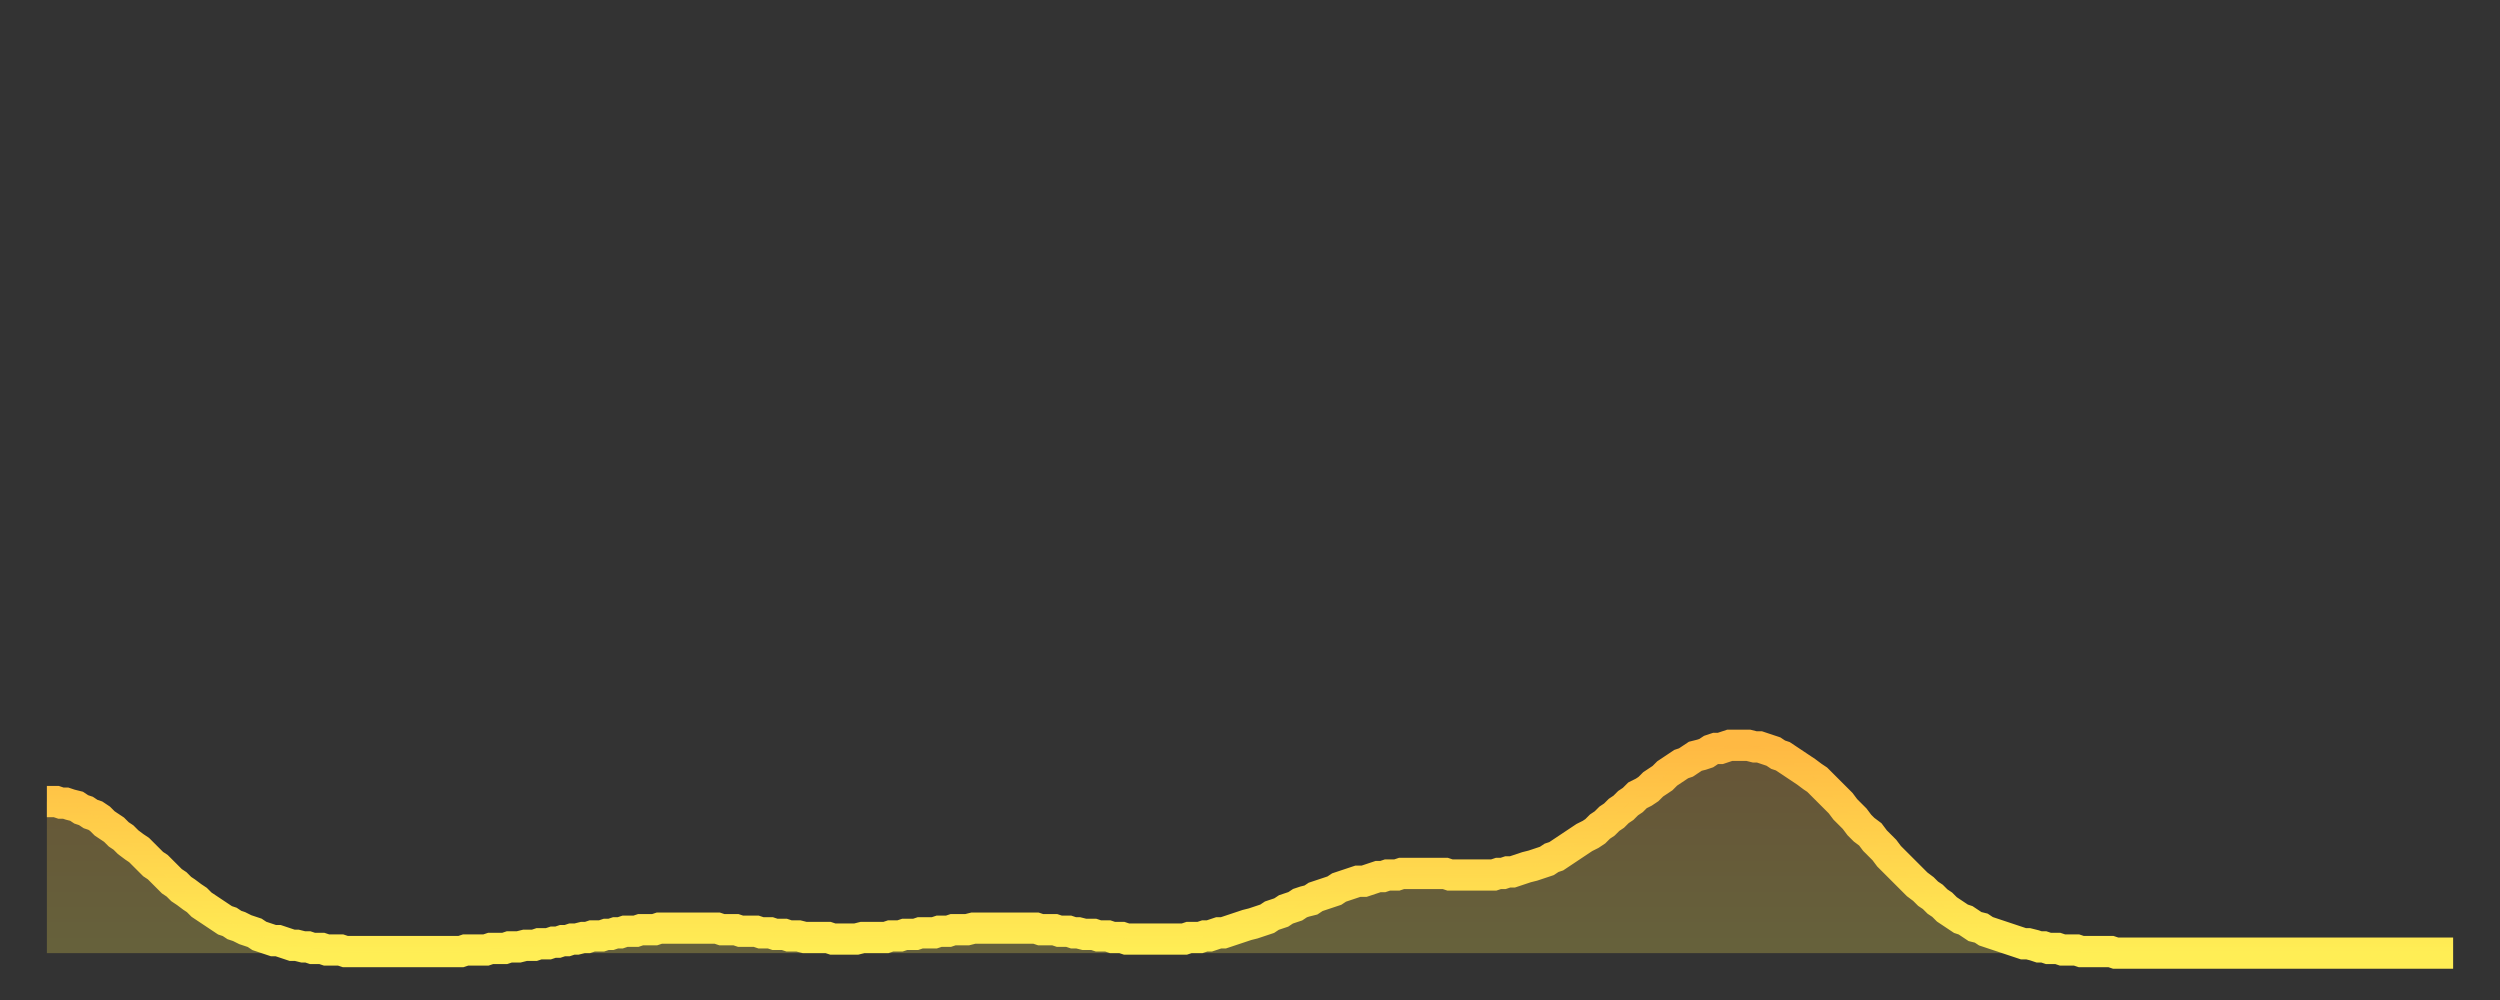
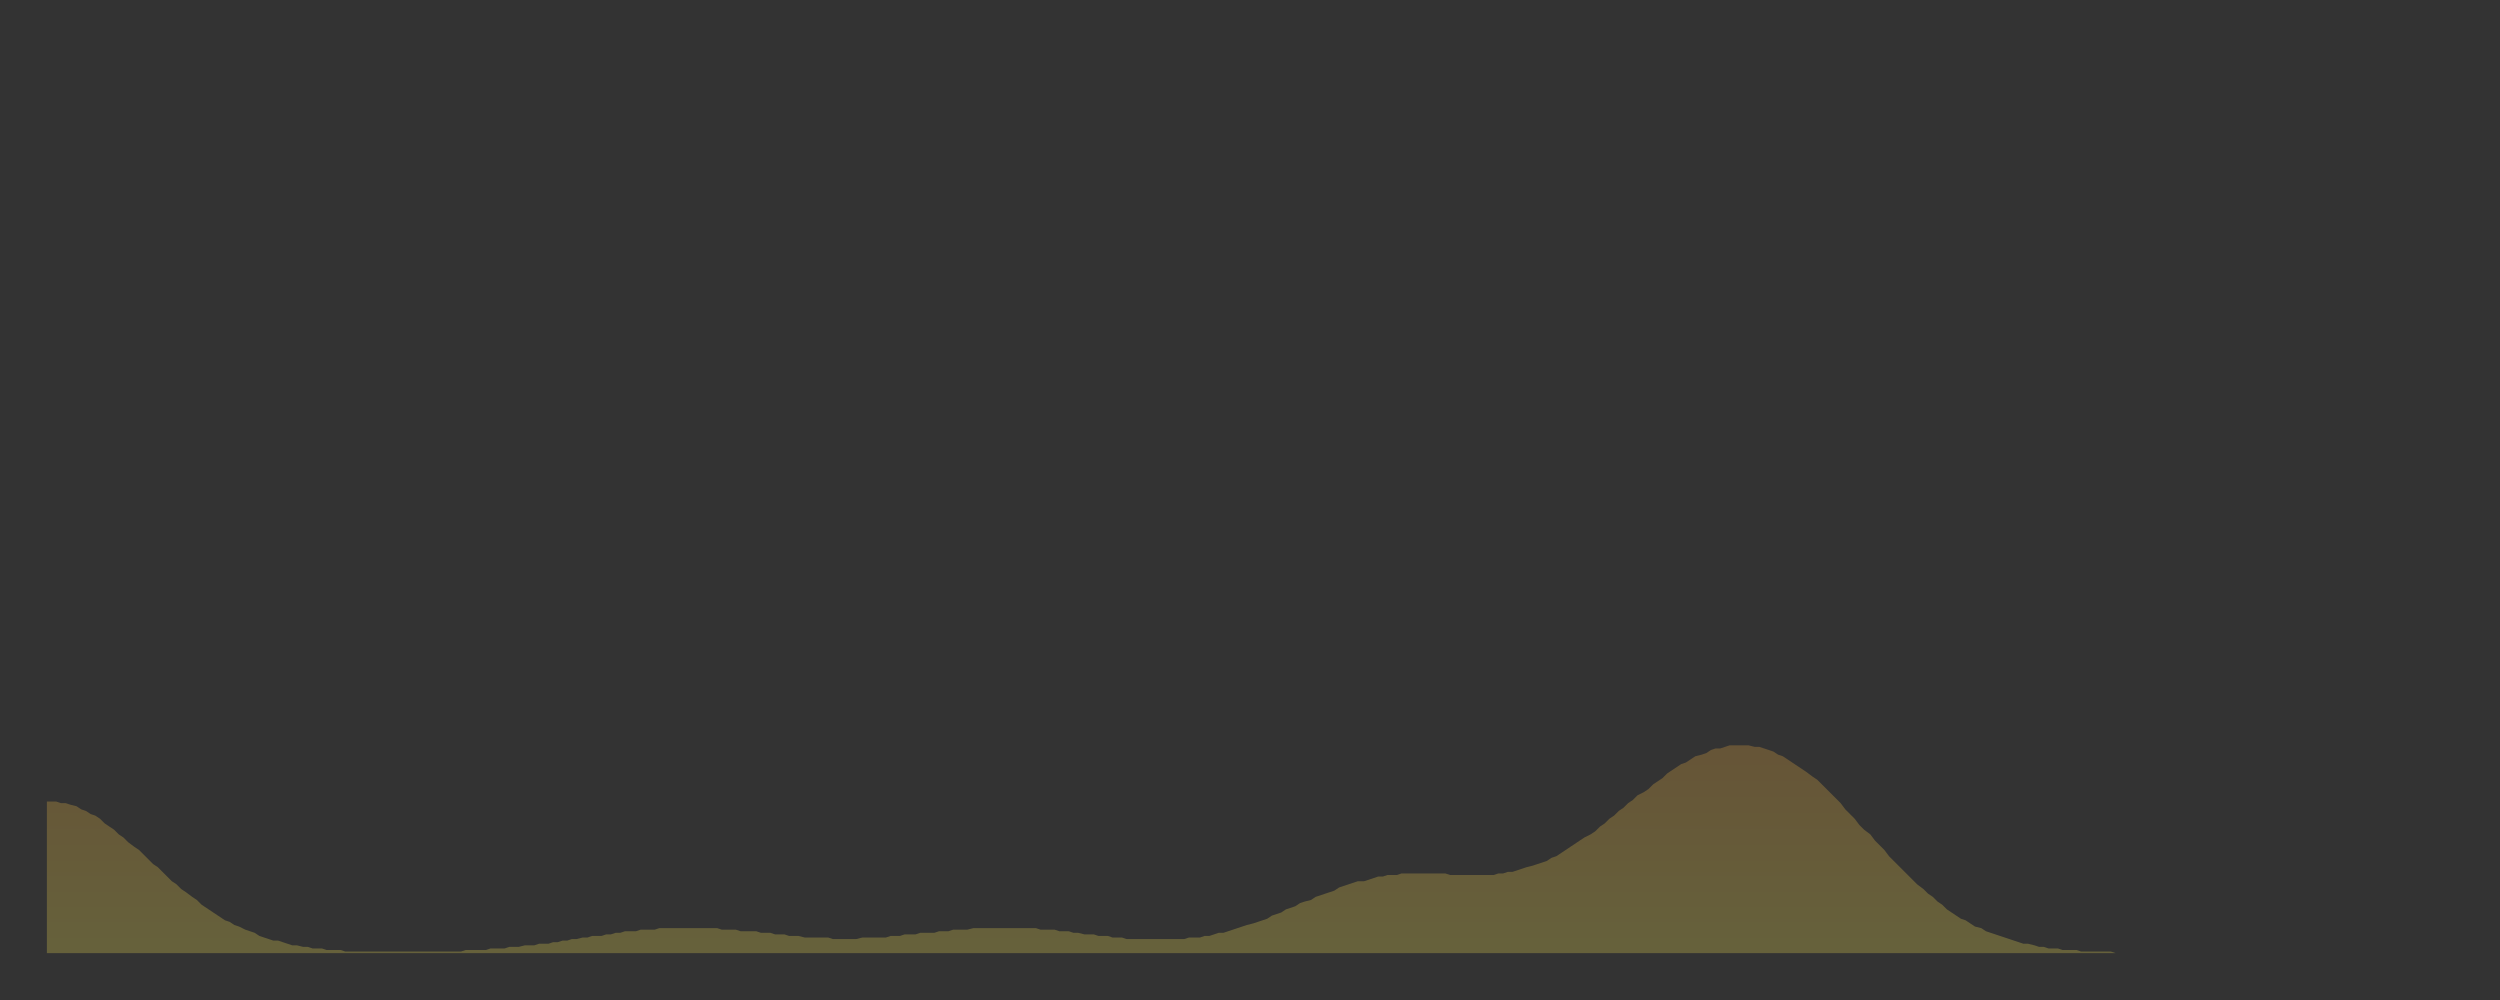
<svg xmlns="http://www.w3.org/2000/svg" baseProfile="full" height="64" version="1.1" width="160">
  <rect width="100%" height="100%" fill="#333333" stroke="none" />
  <defs>
    <linearGradient id="id3519824" x1="0" x2="0" y1="0" y2="1">
      <stop offset="0%" stop-color="#ffb943" />
      <stop offset="50%" stop-color="#ffd34c" />
      <stop offset="100%" stop-color="#ffee55" />
    </linearGradient>
  </defs>
  <g transform="translate(3,3)">
    <g>
-       <path d="M 0.0 48.3 0.3 48.3 0.6 48.3 0.9 48.4 1.2 48.4 1.5 48.5 1.9 48.6 2.2 48.8 2.5 48.9 2.8 49.1 3.1 49.2 3.4 49.4 3.7 49.7 4.0 49.9 4.3 50.1 4.6 50.4 4.9 50.6 5.2 50.9 5.6 51.2 5.9 51.4 6.2 51.7 6.5 52.0 6.8 52.3 7.1 52.5 7.4 52.8 7.7 53.1 8.0 53.4 8.3 53.6 8.6 53.9 8.9 54.1 9.3 54.4 9.6 54.6 9.9 54.9 10.2 55.1 10.5 55.3 10.8 55.5 11.1 55.7 11.4 55.9 11.7 56.0 12.0 56.2 12.3 56.3 12.7 56.5 13.0 56.6 13.3 56.7 13.6 56.9 13.9 57.0 14.2 57.1 14.5 57.2 14.8 57.2 15.1 57.3 15.4 57.4 15.7 57.5 16.0 57.5 16.4 57.6 16.7 57.6 17.0 57.7 17.3 57.7 17.6 57.7 17.9 57.8 18.2 57.8 18.5 57.8 18.8 57.8 19.1 57.9 19.4 57.9 19.8 57.9 20.1 57.9 20.4 57.9 20.7 57.9 21.0 57.9 21.3 57.9 21.6 57.9 21.9 57.9 22.2 57.9 22.5 57.9 22.8 57.9 23.1 57.9 23.5 57.9 23.8 57.9 24.1 57.9 24.4 57.9 24.7 57.9 25.0 57.9 25.3 57.9 25.6 57.9 25.9 57.9 26.2 57.9 26.5 57.9 26.8 57.8 27.2 57.8 27.5 57.8 27.8 57.8 28.1 57.8 28.4 57.7 28.7 57.7 29.0 57.7 29.3 57.7 29.6 57.6 29.9 57.6 30.2 57.6 30.6 57.5 30.9 57.5 31.2 57.5 31.5 57.4 31.8 57.4 32.1 57.4 32.4 57.3 32.7 57.3 33.0 57.2 33.3 57.2 33.6 57.1 33.9 57.1 34.3 57.0 34.6 57.0 34.9 56.9 35.2 56.9 35.5 56.9 35.8 56.8 36.1 56.8 36.4 56.7 36.7 56.7 37.0 56.6 37.3 56.6 37.7 56.6 38.0 56.5 38.3 56.5 38.6 56.5 38.9 56.5 39.2 56.4 39.5 56.4 39.8 56.4 40.1 56.4 40.4 56.4 40.7 56.4 41.0 56.4 41.4 56.4 41.7 56.4 42.0 56.4 42.3 56.4 42.6 56.4 42.9 56.4 43.2 56.5 43.5 56.5 43.8 56.5 44.1 56.5 44.4 56.6 44.7 56.6 45.1 56.6 45.4 56.6 45.7 56.7 46.0 56.7 46.3 56.7 46.6 56.8 46.9 56.8 47.2 56.8 47.5 56.9 47.8 56.9 48.1 56.9 48.5 57.0 48.8 57.0 49.1 57.0 49.4 57.0 49.7 57.0 50.0 57.0 50.3 57.1 50.6 57.1 50.9 57.1 51.2 57.1 51.5 57.1 51.8 57.1 52.2 57.0 52.5 57.0 52.8 57.0 53.1 57.0 53.4 57.0 53.7 57.0 54.0 56.9 54.3 56.9 54.6 56.9 54.9 56.8 55.2 56.8 55.6 56.8 55.9 56.7 56.2 56.7 56.5 56.7 56.8 56.7 57.1 56.6 57.4 56.6 57.7 56.6 58.0 56.5 58.3 56.5 58.6 56.5 58.9 56.5 59.3 56.4 59.6 56.4 59.9 56.4 60.2 56.4 60.5 56.4 60.8 56.4 61.1 56.4 61.4 56.4 61.7 56.4 62.0 56.4 62.3 56.4 62.6 56.4 63.0 56.4 63.3 56.4 63.6 56.5 63.9 56.5 64.2 56.5 64.5 56.5 64.8 56.6 65.1 56.6 65.4 56.6 65.7 56.7 66.0 56.7 66.4 56.8 66.7 56.8 67.0 56.8 67.3 56.9 67.6 56.9 67.9 56.9 68.2 57.0 68.5 57.0 68.8 57.0 69.1 57.1 69.4 57.1 69.7 57.1 70.1 57.1 70.4 57.1 70.7 57.1 71.0 57.1 71.3 57.1 71.6 57.1 71.9 57.1 72.2 57.1 72.5 57.1 72.8 57.1 73.1 57.0 73.5 57.0 73.8 57.0 74.1 56.9 74.4 56.9 74.7 56.8 75.0 56.7 75.3 56.7 75.6 56.6 75.9 56.5 76.2 56.4 76.5 56.3 76.8 56.2 77.2 56.1 77.5 56.0 77.8 55.9 78.1 55.8 78.4 55.6 78.7 55.5 79.0 55.4 79.3 55.2 79.6 55.1 79.9 55.0 80.2 54.8 80.5 54.7 80.9 54.6 81.2 54.4 81.5 54.3 81.8 54.2 82.1 54.1 82.4 54.0 82.7 53.8 83.0 53.7 83.3 53.6 83.6 53.5 83.9 53.4 84.3 53.4 84.6 53.3 84.9 53.2 85.2 53.1 85.5 53.1 85.8 53.0 86.1 53.0 86.4 53.0 86.7 52.9 87.0 52.9 87.3 52.9 87.6 52.9 88.0 52.9 88.3 52.9 88.6 52.9 88.9 52.9 89.2 52.9 89.5 52.9 89.8 53.0 90.1 53.0 90.4 53.0 90.7 53.0 91.0 53.0 91.4 53.0 91.7 53.0 92.0 53.0 92.3 53.0 92.6 53.0 92.9 52.9 93.2 52.9 93.5 52.8 93.8 52.8 94.1 52.7 94.4 52.6 94.7 52.5 95.1 52.4 95.4 52.3 95.7 52.2 96.0 52.1 96.3 51.9 96.6 51.8 96.9 51.6 97.2 51.4 97.5 51.2 97.8 51.0 98.1 50.8 98.4 50.6 98.8 50.4 99.1 50.2 99.4 49.9 99.7 49.7 100.0 49.4 100.3 49.2 100.6 48.9 100.9 48.7 101.2 48.4 101.5 48.2 101.8 47.9 102.2 47.7 102.5 47.5 102.8 47.2 103.1 47.0 103.4 46.8 103.7 46.5 104.0 46.3 104.3 46.1 104.6 45.9 104.9 45.8 105.2 45.6 105.5 45.4 105.9 45.3 106.2 45.2 106.5 45.0 106.8 44.9 107.1 44.9 107.4 44.8 107.7 44.7 108.0 44.7 108.3 44.7 108.6 44.7 108.9 44.7 109.3 44.8 109.6 44.8 109.9 44.9 110.2 45.0 110.5 45.1 110.8 45.3 111.1 45.4 111.4 45.6 111.7 45.8 112.0 46.0 112.3 46.2 112.6 46.4 113.0 46.7 113.3 46.9 113.6 47.2 113.9 47.5 114.2 47.8 114.5 48.1 114.8 48.4 115.1 48.8 115.4 49.1 115.7 49.4 116.0 49.8 116.3 50.1 116.7 50.4 117.0 50.8 117.3 51.1 117.6 51.4 117.9 51.8 118.2 52.1 118.5 52.4 118.8 52.7 119.1 53.0 119.4 53.3 119.7 53.6 120.1 53.9 120.4 54.2 120.7 54.4 121.0 54.7 121.3 54.9 121.6 55.2 121.9 55.4 122.2 55.6 122.5 55.8 122.8 55.9 123.1 56.1 123.4 56.3 123.8 56.4 124.1 56.6 124.4 56.7 124.7 56.8 125.0 56.9 125.3 57.0 125.6 57.1 125.9 57.2 126.2 57.3 126.5 57.4 126.8 57.4 127.2 57.5 127.5 57.6 127.8 57.6 128.1 57.7 128.4 57.7 128.7 57.7 129.0 57.8 129.3 57.8 129.6 57.8 129.9 57.8 130.2 57.9 130.5 57.9 130.9 57.9 131.2 57.9 131.5 57.9 131.8 57.9 132.1 57.9 132.4 58.0 132.7 58.0 133.0 58.0 133.3 58.0 133.6 58.0 133.9 58.0 134.2 58.0 134.6 58.0 134.9 58.0 135.2 58.0 135.5 58.0 135.8 58.0 136.1 58.0 136.4 58.0 136.7 58.0 137.0 58.0 137.3 58.0 137.6 58.0 138.0 58.0 138.3 58.0 138.6 58.0 138.9 58.0 139.2 58.0 139.5 58.0 139.8 58.0 140.1 58.0 140.4 58.0 140.7 58.0 141.0 58.0 141.3 58.0 141.7 58.0 142.0 58.0 142.3 58.0 142.6 58.0 142.9 58.0 143.2 58.0 143.5 58.0 143.8 58.0 144.1 58.0 144.4 58.0 144.7 58.0 145.1 58.0 145.4 58.0 145.7 58.0 146.0 58.0 146.3 58.0 146.6 58.0 146.9 58.0 147.2 58.0 147.5 58.0 147.8 58.0 148.1 58.0 148.4 58.0 148.8 58.0 149.1 58.0 149.4 58.0 149.7 58.0 150.0 58.0 150.3 58.0 150.6 58.0 150.9 58.0 151.2 58.0 151.5 58.0 151.8 58.0 152.1 58.0 152.5 58.0 152.8 58.0 153.1 58.0 153.4 58.0 153.7 58.0 154.0 58.0" fill="none" id="graph-curve" opacity="1" stroke="url(#id3519824)" stroke-width="2" />
      <path d="M 0 58 L 0.0 48.3 0.3 48.3 0.6 48.3 0.9 48.4 1.2 48.4 1.5 48.5 1.9 48.6 2.2 48.8 2.5 48.9 2.8 49.1 3.1 49.2 3.4 49.4 3.7 49.7 4.0 49.9 4.3 50.1 4.6 50.4 4.9 50.6 5.2 50.9 5.6 51.2 5.9 51.4 6.2 51.7 6.5 52.0 6.8 52.3 7.1 52.5 7.4 52.8 7.7 53.1 8.0 53.4 8.3 53.6 8.6 53.9 8.9 54.1 9.3 54.4 9.6 54.6 9.9 54.9 10.2 55.1 10.5 55.3 10.8 55.5 11.1 55.7 11.4 55.9 11.7 56.0 12.0 56.2 12.3 56.3 12.7 56.5 13.0 56.6 13.3 56.7 13.6 56.9 13.9 57.0 14.2 57.1 14.5 57.2 14.8 57.2 15.1 57.3 15.4 57.4 15.7 57.5 16.0 57.5 16.4 57.6 16.7 57.6 17.0 57.7 17.3 57.7 17.6 57.7 17.9 57.8 18.2 57.8 18.5 57.8 18.8 57.8 19.1 57.9 19.4 57.9 19.8 57.9 20.1 57.9 20.4 57.9 20.7 57.9 21.0 57.9 21.3 57.9 21.6 57.9 21.9 57.9 22.2 57.9 22.5 57.9 22.8 57.9 23.1 57.9 23.5 57.9 23.8 57.9 24.1 57.9 24.4 57.9 24.7 57.9 25.0 57.9 25.3 57.9 25.6 57.9 25.9 57.9 26.2 57.9 26.5 57.9 26.8 57.8 27.2 57.8 27.5 57.8 27.8 57.8 28.1 57.8 28.4 57.7 28.7 57.7 29.0 57.7 29.3 57.7 29.6 57.6 29.9 57.6 30.2 57.6 30.6 57.5 30.9 57.5 31.2 57.5 31.5 57.4 31.8 57.4 32.1 57.4 32.4 57.3 32.7 57.3 33.0 57.2 33.3 57.2 33.6 57.1 33.9 57.1 34.3 57.0 34.6 57.0 34.9 56.9 35.2 56.9 35.5 56.9 35.8 56.8 36.1 56.8 36.4 56.7 36.7 56.7 37.0 56.6 37.3 56.6 37.7 56.6 38.0 56.5 38.3 56.5 38.6 56.5 38.9 56.5 39.2 56.4 39.5 56.4 39.8 56.4 40.1 56.4 40.4 56.4 40.7 56.4 41.0 56.4 41.4 56.4 41.7 56.4 42.0 56.4 42.3 56.4 42.6 56.4 42.9 56.4 43.2 56.5 43.5 56.5 43.8 56.5 44.1 56.5 44.4 56.6 44.7 56.6 45.1 56.6 45.4 56.6 45.7 56.7 46.0 56.7 46.3 56.7 46.6 56.8 46.9 56.8 47.2 56.8 47.5 56.9 47.8 56.9 48.1 56.9 48.5 57.0 48.8 57.0 49.1 57.0 49.4 57.0 49.7 57.0 50.0 57.0 50.3 57.1 50.6 57.1 50.9 57.1 51.2 57.1 51.5 57.1 51.8 57.1 52.2 57.0 52.5 57.0 52.8 57.0 53.1 57.0 53.4 57.0 53.7 57.0 54.0 56.9 54.3 56.9 54.6 56.9 54.9 56.8 55.2 56.8 55.6 56.8 55.9 56.7 56.2 56.7 56.5 56.7 56.8 56.7 57.1 56.6 57.4 56.6 57.7 56.6 58.0 56.5 58.3 56.5 58.6 56.5 58.9 56.5 59.3 56.4 59.6 56.4 59.9 56.4 60.2 56.4 60.5 56.4 60.8 56.4 61.1 56.4 61.4 56.4 61.7 56.4 62.0 56.4 62.3 56.4 62.6 56.4 63.0 56.4 63.3 56.4 63.6 56.5 63.9 56.5 64.2 56.5 64.5 56.5 64.8 56.6 65.1 56.6 65.4 56.6 65.7 56.7 66.0 56.7 66.4 56.8 66.7 56.8 67.0 56.8 67.3 56.9 67.6 56.9 67.9 56.9 68.2 57.0 68.5 57.0 68.8 57.0 69.1 57.1 69.4 57.1 69.7 57.1 70.1 57.1 70.4 57.1 70.7 57.1 71.0 57.1 71.3 57.1 71.6 57.1 71.9 57.1 72.2 57.1 72.5 57.1 72.8 57.1 73.1 57.0 73.5 57.0 73.8 57.0 74.1 56.9 74.4 56.9 74.7 56.8 75.0 56.7 75.3 56.7 75.6 56.6 75.9 56.5 76.2 56.4 76.5 56.3 76.8 56.2 77.2 56.1 77.5 56.0 77.8 55.9 78.1 55.8 78.4 55.6 78.7 55.5 79.0 55.4 79.3 55.2 79.6 55.1 79.9 55.0 80.2 54.8 80.5 54.7 80.9 54.6 81.2 54.4 81.5 54.3 81.8 54.2 82.1 54.1 82.4 54.0 82.7 53.8 83.0 53.7 83.3 53.6 83.6 53.5 83.9 53.4 84.3 53.4 84.6 53.3 84.9 53.2 85.2 53.1 85.5 53.1 85.8 53.0 86.1 53.0 86.4 53.0 86.7 52.9 87.0 52.9 87.3 52.9 87.6 52.9 88.0 52.9 88.3 52.9 88.6 52.9 88.9 52.9 89.2 52.9 89.5 52.9 89.8 53.0 90.1 53.0 90.4 53.0 90.7 53.0 91.0 53.0 91.4 53.0 91.7 53.0 92.0 53.0 92.3 53.0 92.6 53.0 92.9 52.9 93.2 52.9 93.5 52.8 93.8 52.8 94.1 52.7 94.4 52.6 94.7 52.5 95.1 52.4 95.4 52.3 95.7 52.2 96.0 52.1 96.3 51.9 96.6 51.8 96.9 51.6 97.2 51.4 97.5 51.2 97.8 51.0 98.1 50.8 98.4 50.6 98.8 50.4 99.1 50.2 99.4 49.9 99.7 49.7 100.0 49.4 100.3 49.2 100.6 48.9 100.9 48.7 101.2 48.4 101.5 48.2 101.8 47.9 102.2 47.7 102.5 47.5 102.8 47.2 103.1 47.0 103.4 46.8 103.7 46.5 104.0 46.3 104.3 46.1 104.6 45.9 104.9 45.8 105.2 45.6 105.5 45.4 105.9 45.3 106.2 45.2 106.5 45.0 106.8 44.9 107.1 44.9 107.4 44.8 107.7 44.7 108.0 44.7 108.3 44.7 108.6 44.7 108.9 44.7 109.3 44.8 109.6 44.8 109.9 44.9 110.2 45.0 110.5 45.1 110.8 45.3 111.1 45.4 111.4 45.6 111.7 45.8 112.0 46.0 112.3 46.2 112.6 46.4 113.0 46.7 113.3 46.9 113.6 47.2 113.9 47.5 114.2 47.8 114.5 48.1 114.8 48.4 115.1 48.8 115.4 49.1 115.7 49.4 116.0 49.8 116.3 50.1 116.7 50.4 117.0 50.8 117.3 51.1 117.6 51.4 117.9 51.8 118.2 52.1 118.5 52.4 118.8 52.7 119.1 53.0 119.4 53.3 119.7 53.6 120.1 53.9 120.4 54.2 120.7 54.4 121.0 54.7 121.3 54.9 121.6 55.2 121.9 55.4 122.2 55.6 122.5 55.8 122.8 55.9 123.1 56.1 123.4 56.3 123.8 56.4 124.1 56.6 124.4 56.7 124.7 56.8 125.0 56.9 125.3 57.0 125.6 57.1 125.9 57.2 126.2 57.3 126.5 57.4 126.8 57.4 127.2 57.5 127.5 57.6 127.8 57.6 128.1 57.7 128.4 57.7 128.7 57.7 129.0 57.8 129.3 57.8 129.6 57.8 129.9 57.8 130.2 57.9 130.5 57.9 130.9 57.9 131.2 57.9 131.5 57.9 131.8 57.9 132.1 57.9 132.4 58.0 132.7 58.0 133.0 58.0 133.3 58.0 133.6 58.0 133.9 58.0 134.2 58.0 134.6 58.0 134.9 58.0 135.2 58.0 135.5 58.0 135.8 58.0 136.1 58.0 136.4 58.0 136.7 58.0 137.0 58.0 137.3 58.0 137.6 58.0 138.0 58.0 138.3 58.0 138.6 58.0 138.9 58.0 139.2 58.0 139.5 58.0 139.8 58.0 140.1 58.0 140.4 58.0 140.7 58.0 141.0 58.0 141.3 58.0 141.7 58.0 142.0 58.0 142.3 58.0 142.6 58.0 142.9 58.0 143.2 58.0 143.5 58.0 143.8 58.0 144.1 58.0 144.4 58.0 144.7 58.0 145.1 58.0 145.4 58.0 145.7 58.0 146.0 58.0 146.3 58.0 146.6 58.0 146.9 58.0 147.2 58.0 147.5 58.0 147.8 58.0 148.1 58.0 148.4 58.0 148.8 58.0 149.1 58.0 149.4 58.0 149.7 58.0 150.0 58.0 150.3 58.0 150.6 58.0 150.9 58.0 151.2 58.0 151.5 58.0 151.8 58.0 152.1 58.0 152.5 58.0 152.8 58.0 153.1 58.0 153.4 58.0 153.7 58.0 154.0 58.0 154 58" fill="url(#id3519824)" fill-opacity=".25" id="graph-shadow" />
    </g>
  </g>
</svg>